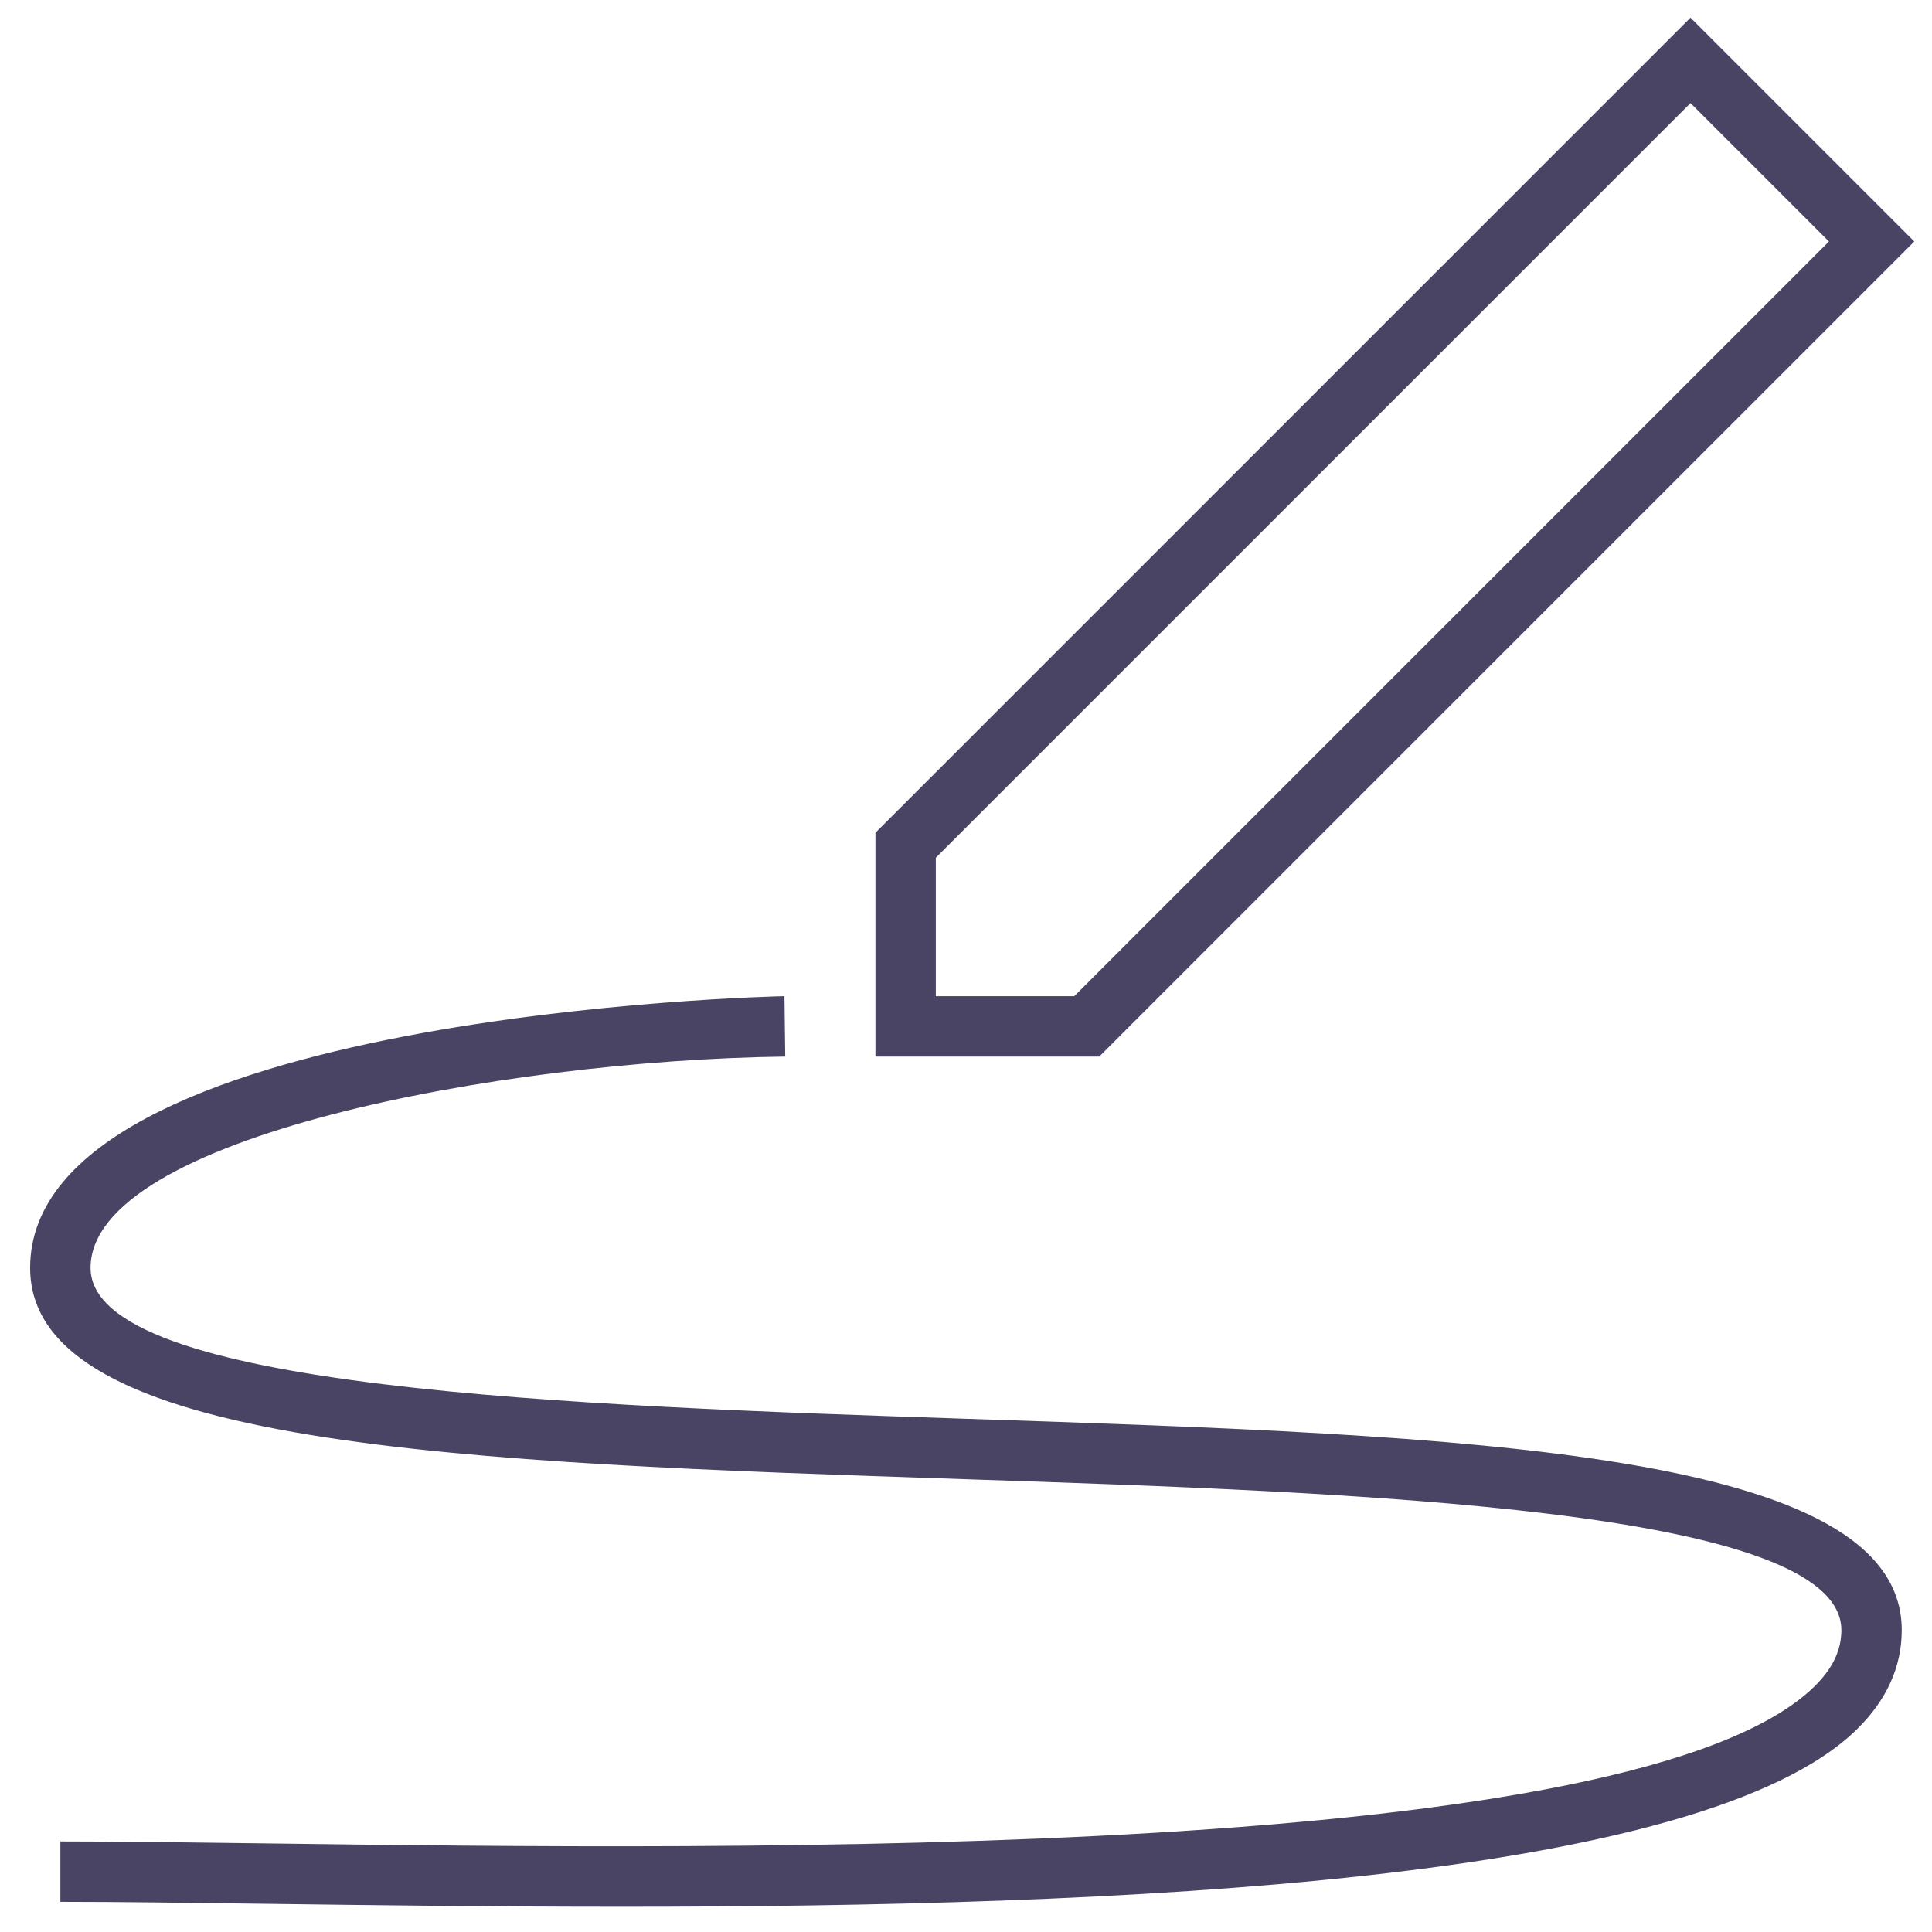
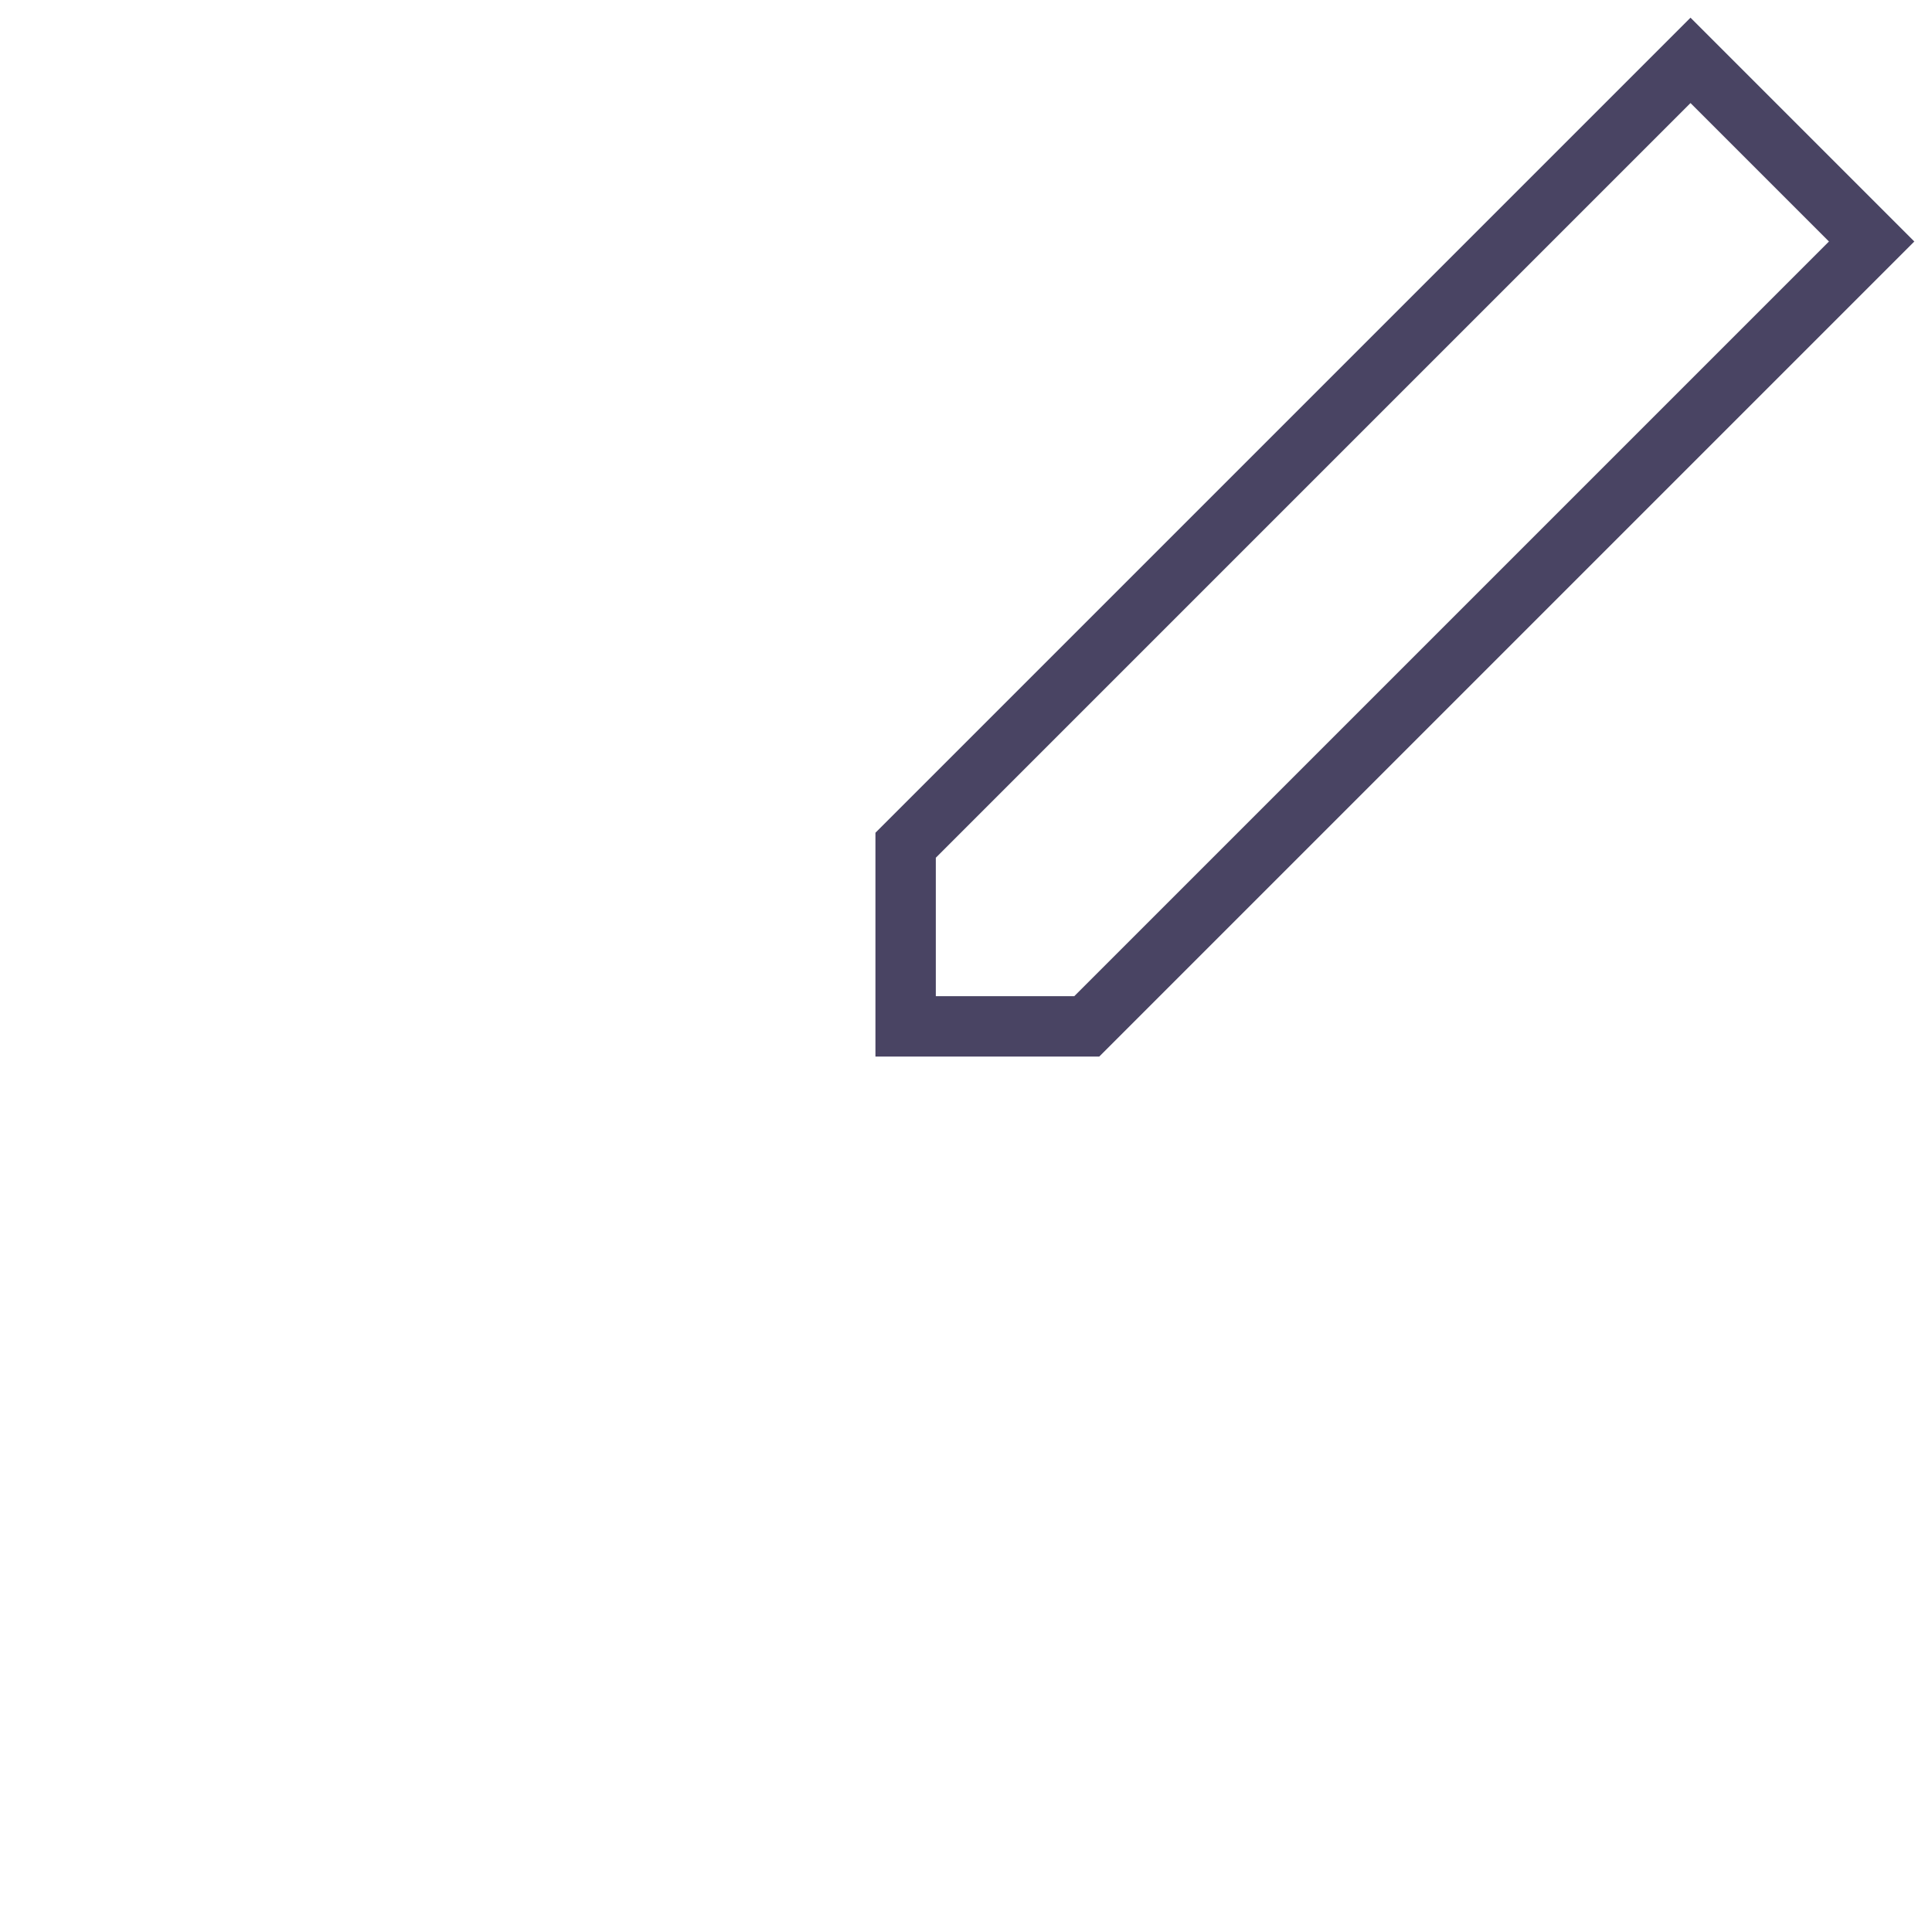
<svg xmlns="http://www.w3.org/2000/svg" fill="#494463" enable-background="new 0 0 32 32" viewBox="0 0 32 32">
  <path d="m31.707 4-3.707-3.707-13.5 13.5v3.707h3.707zm-16.207 12.5v-2.293l12.5-12.5 2.293 2.293-12.5 12.5z" />
-   <path d="m16.017 23.5c-6.467-.216-14.517-.484-14.517-2.5 0-2.162 6.803-3.442 11.506-3.5l-.013-1c-.125.001-12.494.273-12.494 4.5 0 2.983 7.175 3.223 15.483 3.5 6.467.216 14.517.484 14.517 2.5 0 .331-.144.633-.438.925-2.945 2.906-17.707 2.711-25.638 2.608-1.322-.018-2.486-.033-3.423-.033v1c.934 0 2.093.015 3.41.033 1.767.023 3.778.049 5.886.049 8.204 0 17.888-.4 20.467-2.946.489-.482.736-1.033.736-1.636 0-2.983-7.175-3.223-15.483-3.5z" />
</svg>